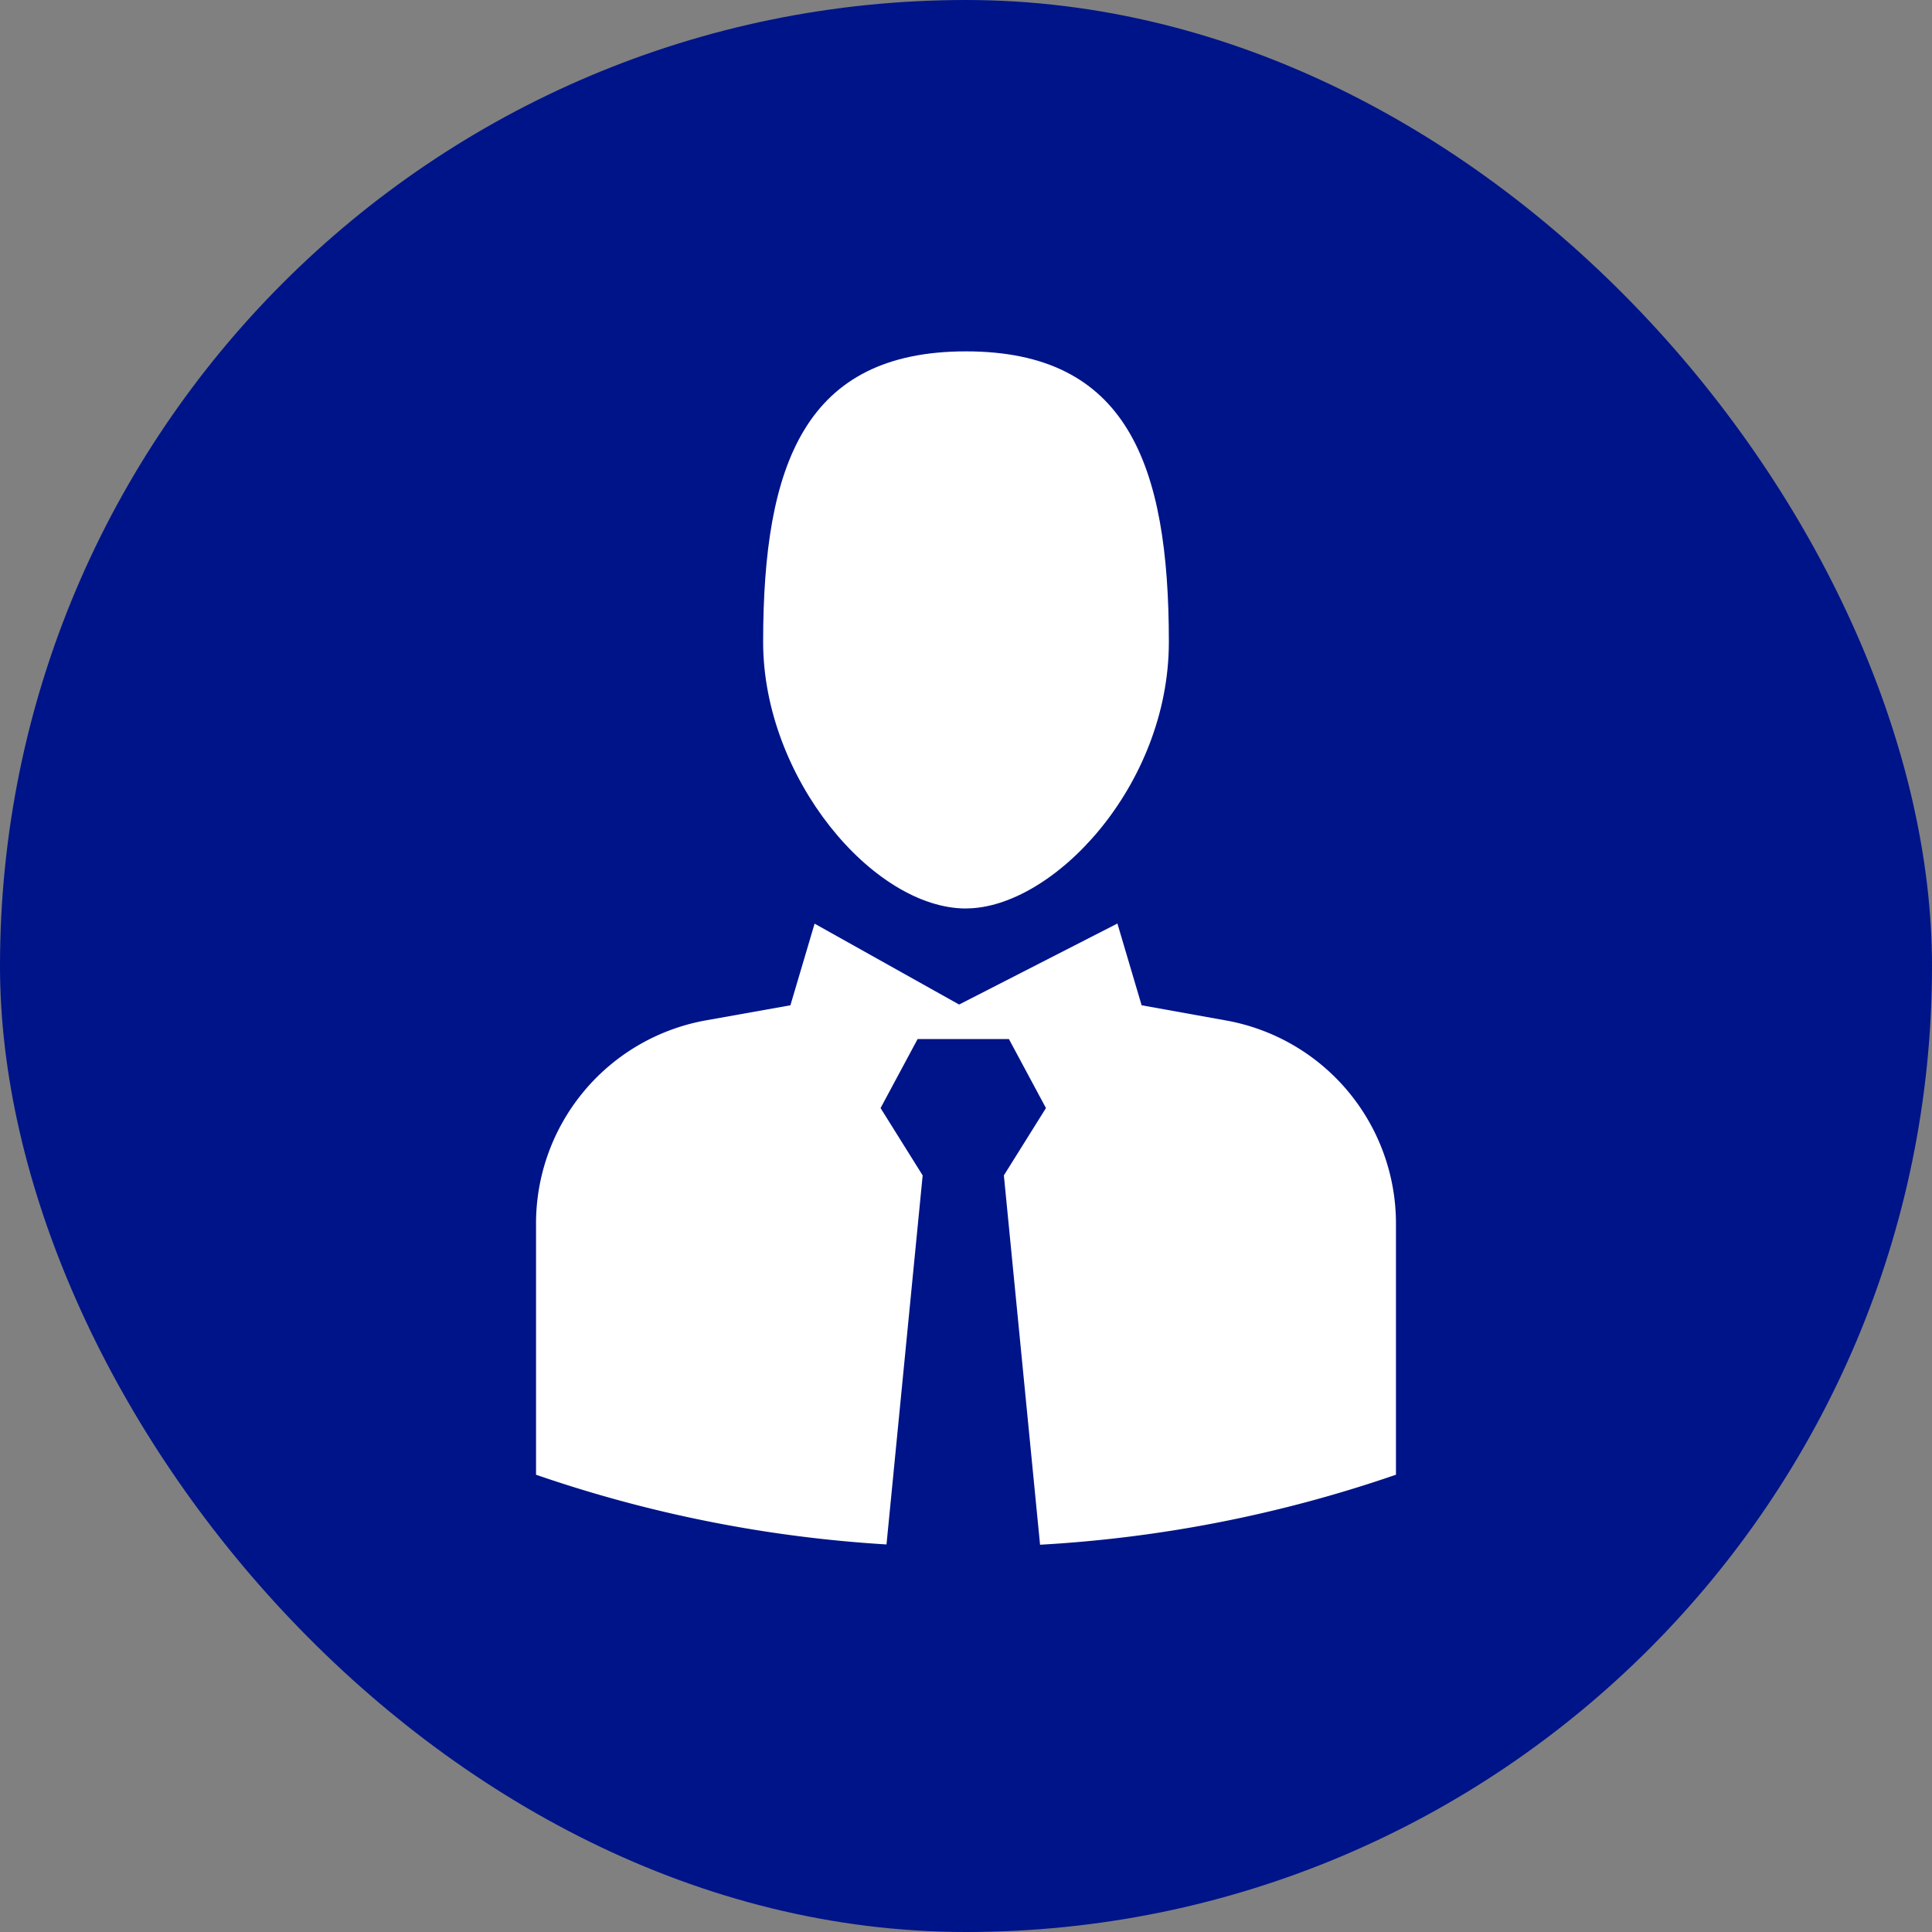
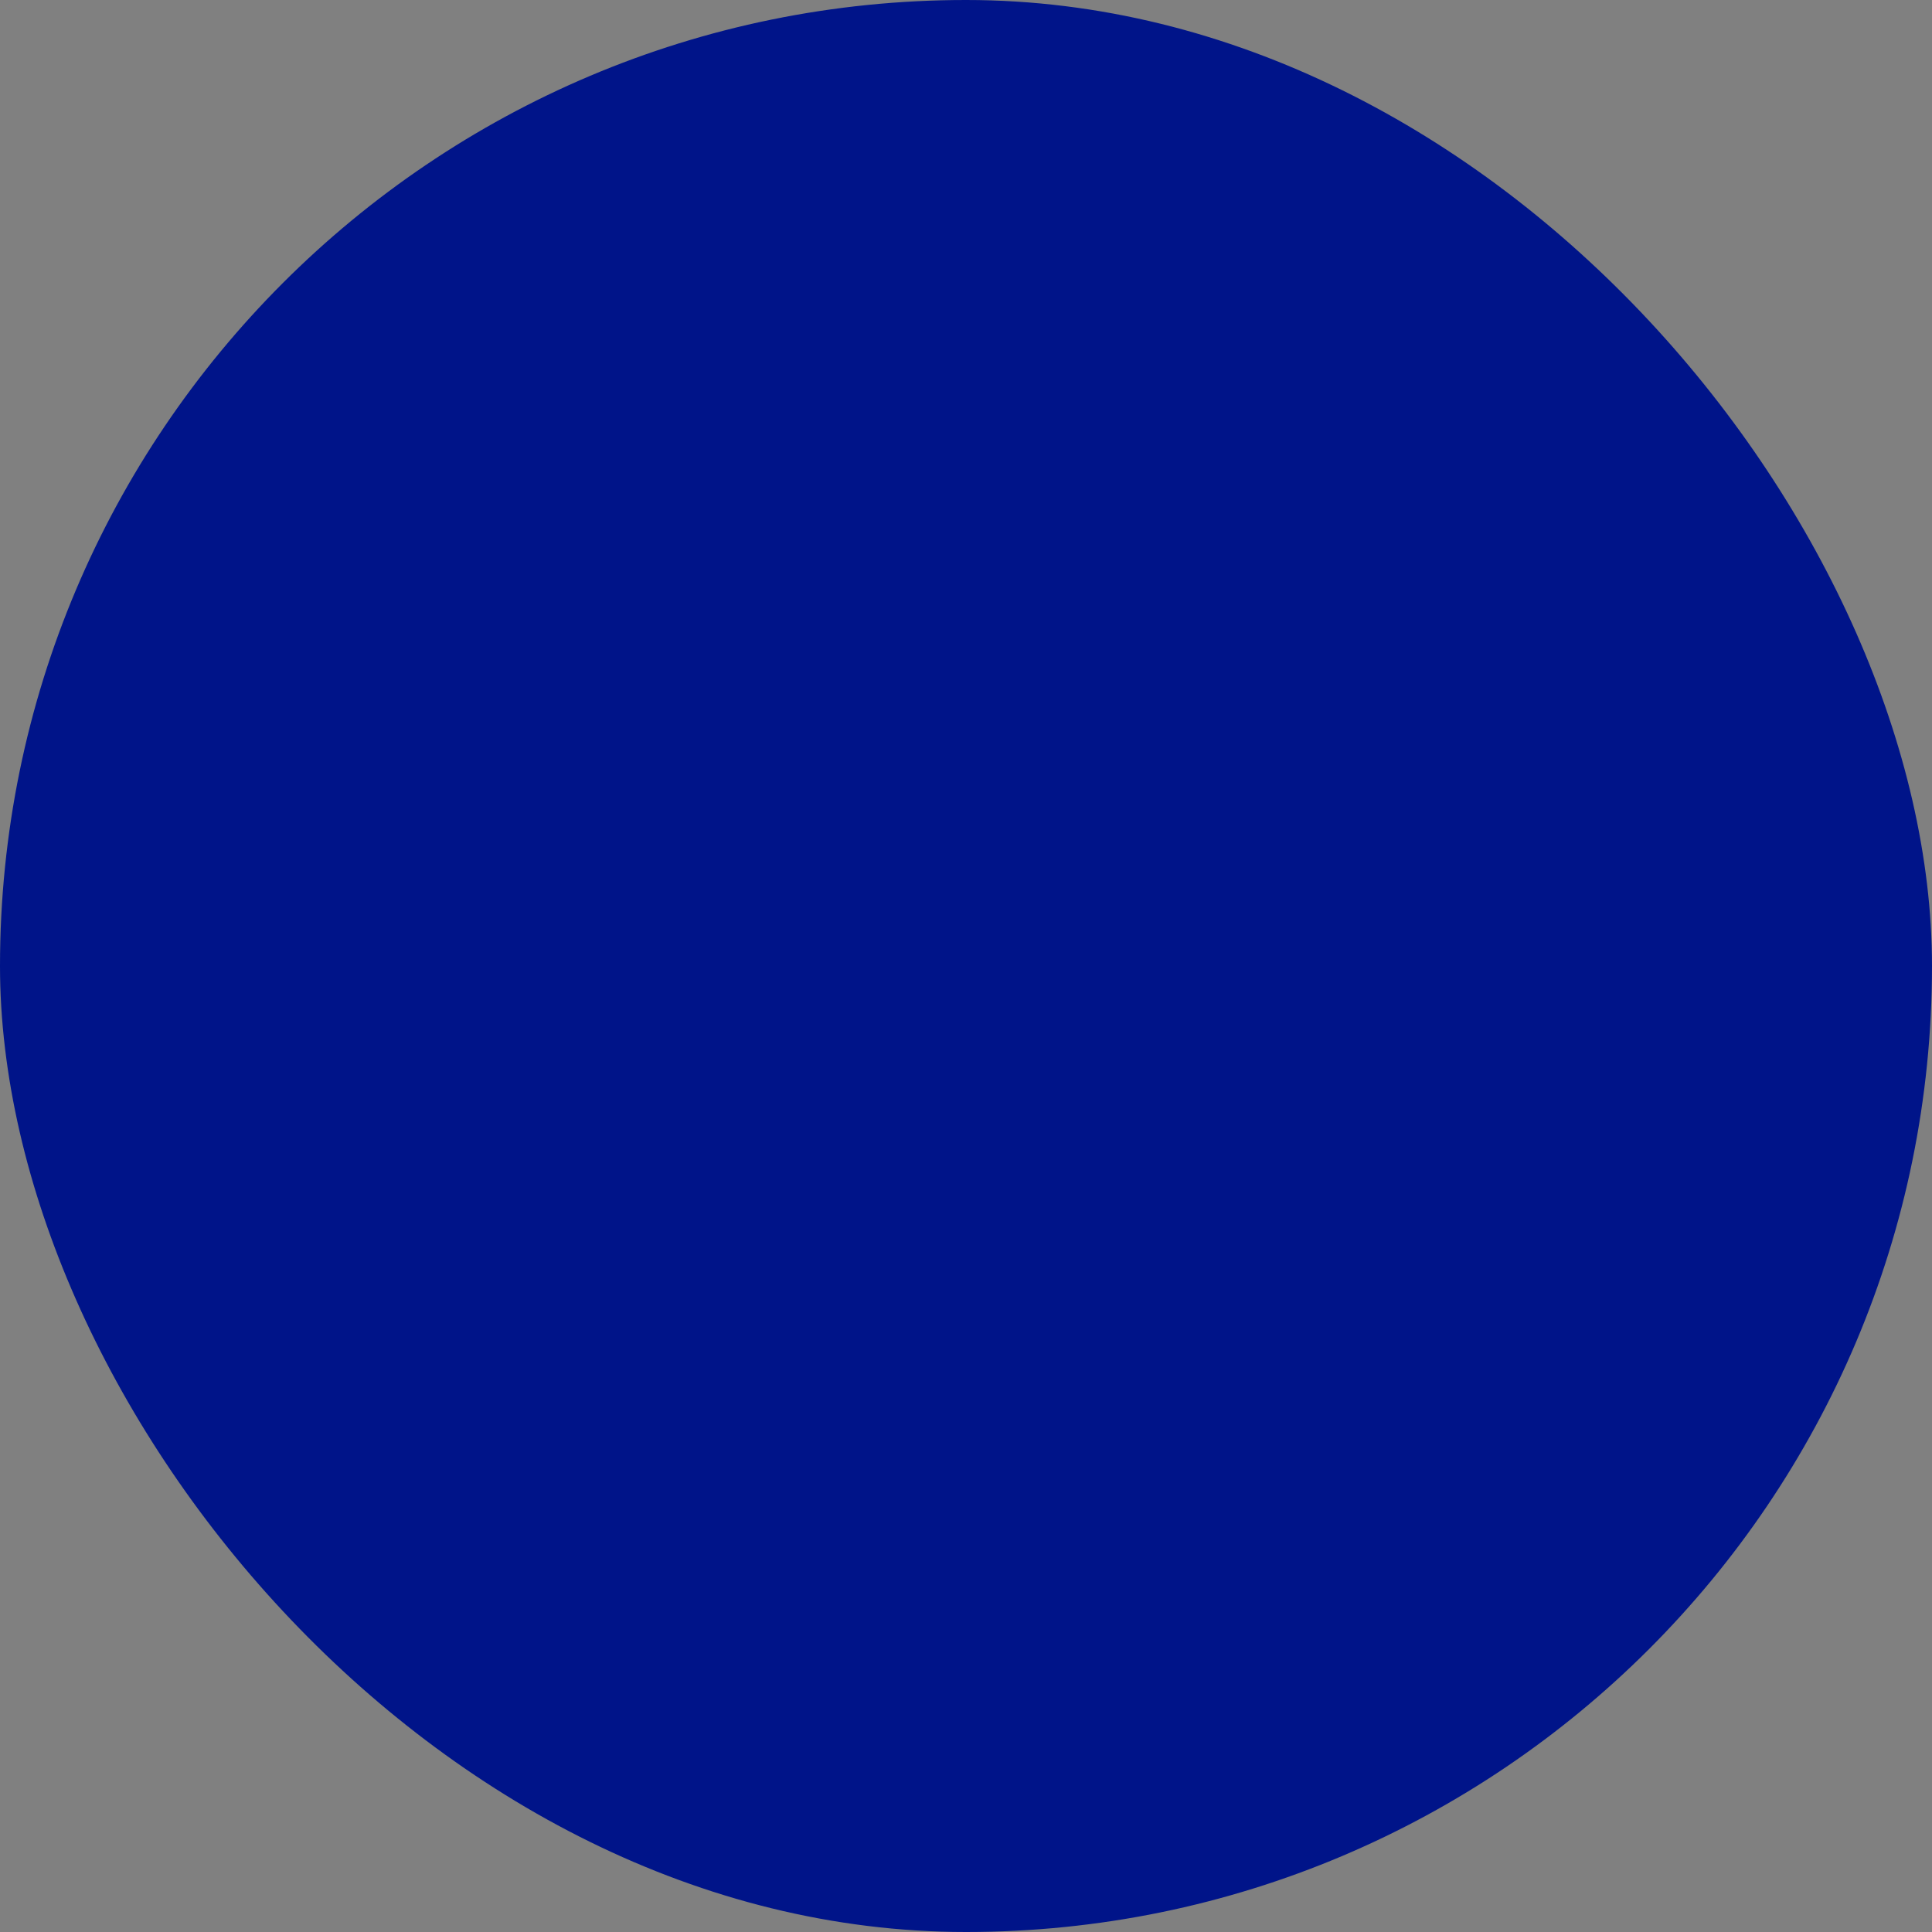
<svg xmlns="http://www.w3.org/2000/svg" width="60" height="60" viewBox="0 0 60 60">
  <rect x="0" y="0" width="60" height="60" fill="#808080" stroke="none" />
  <defs>
    <clipPath id="clip-path">
-       <rect id="Rectangle_1557" data-name="Rectangle 1557" width="26.706" height="37.061" transform="translate(0 0)" fill="#fff" />
-     </clipPath>
+       </clipPath>
  </defs>
  <g id="icon-blue-rounded-hr" transform="translate(-1236 -710)">
    <rect id="Rectangle_1550" data-name="Rectangle 1550" width="60" height="60" rx="30" transform="translate(1236 710)" fill="#001489" />
    <g id="Group_1582" data-name="Group 1582" transform="translate(1252.647 720.912)">
      <g id="Group_1581" data-name="Group 1581" clip-path="url(#clip-path)">
-         <path id="Path_1009" data-name="Path 1009" d="M30.016,17.3c2.687,0,6.3-3.793,6.3-8.275C36.317,3.479,35,0,30.016,0s-6.3,3.479-6.3,9.027c0,4.22,3.422,8.275,6.3,8.275" transform="translate(-16.663 0)" fill="#fff" />
        <path id="Path_1010" data-name="Path 1010" d="M21.424,62.771,18.807,62.3l-.752-2.539-4.916,2.516L8.651,59.765,7.9,62.3l-2.617.467A6.408,6.408,0,0,0,0,69.079v7.8a40.9,40.9,0,0,0,10.884,2.165l1.123-11.461L10.7,65.492l1.15-2.143h2.836l1.15,2.143-1.307,2.091,1.124,11.47a40.892,40.892,0,0,0,10.92-2.129l.133-.045v-7.8a6.408,6.408,0,0,0-5.281-6.308" transform="translate(0 -41.992)" fill="#fff" />
      </g>
    </g>
  </g>
</svg>